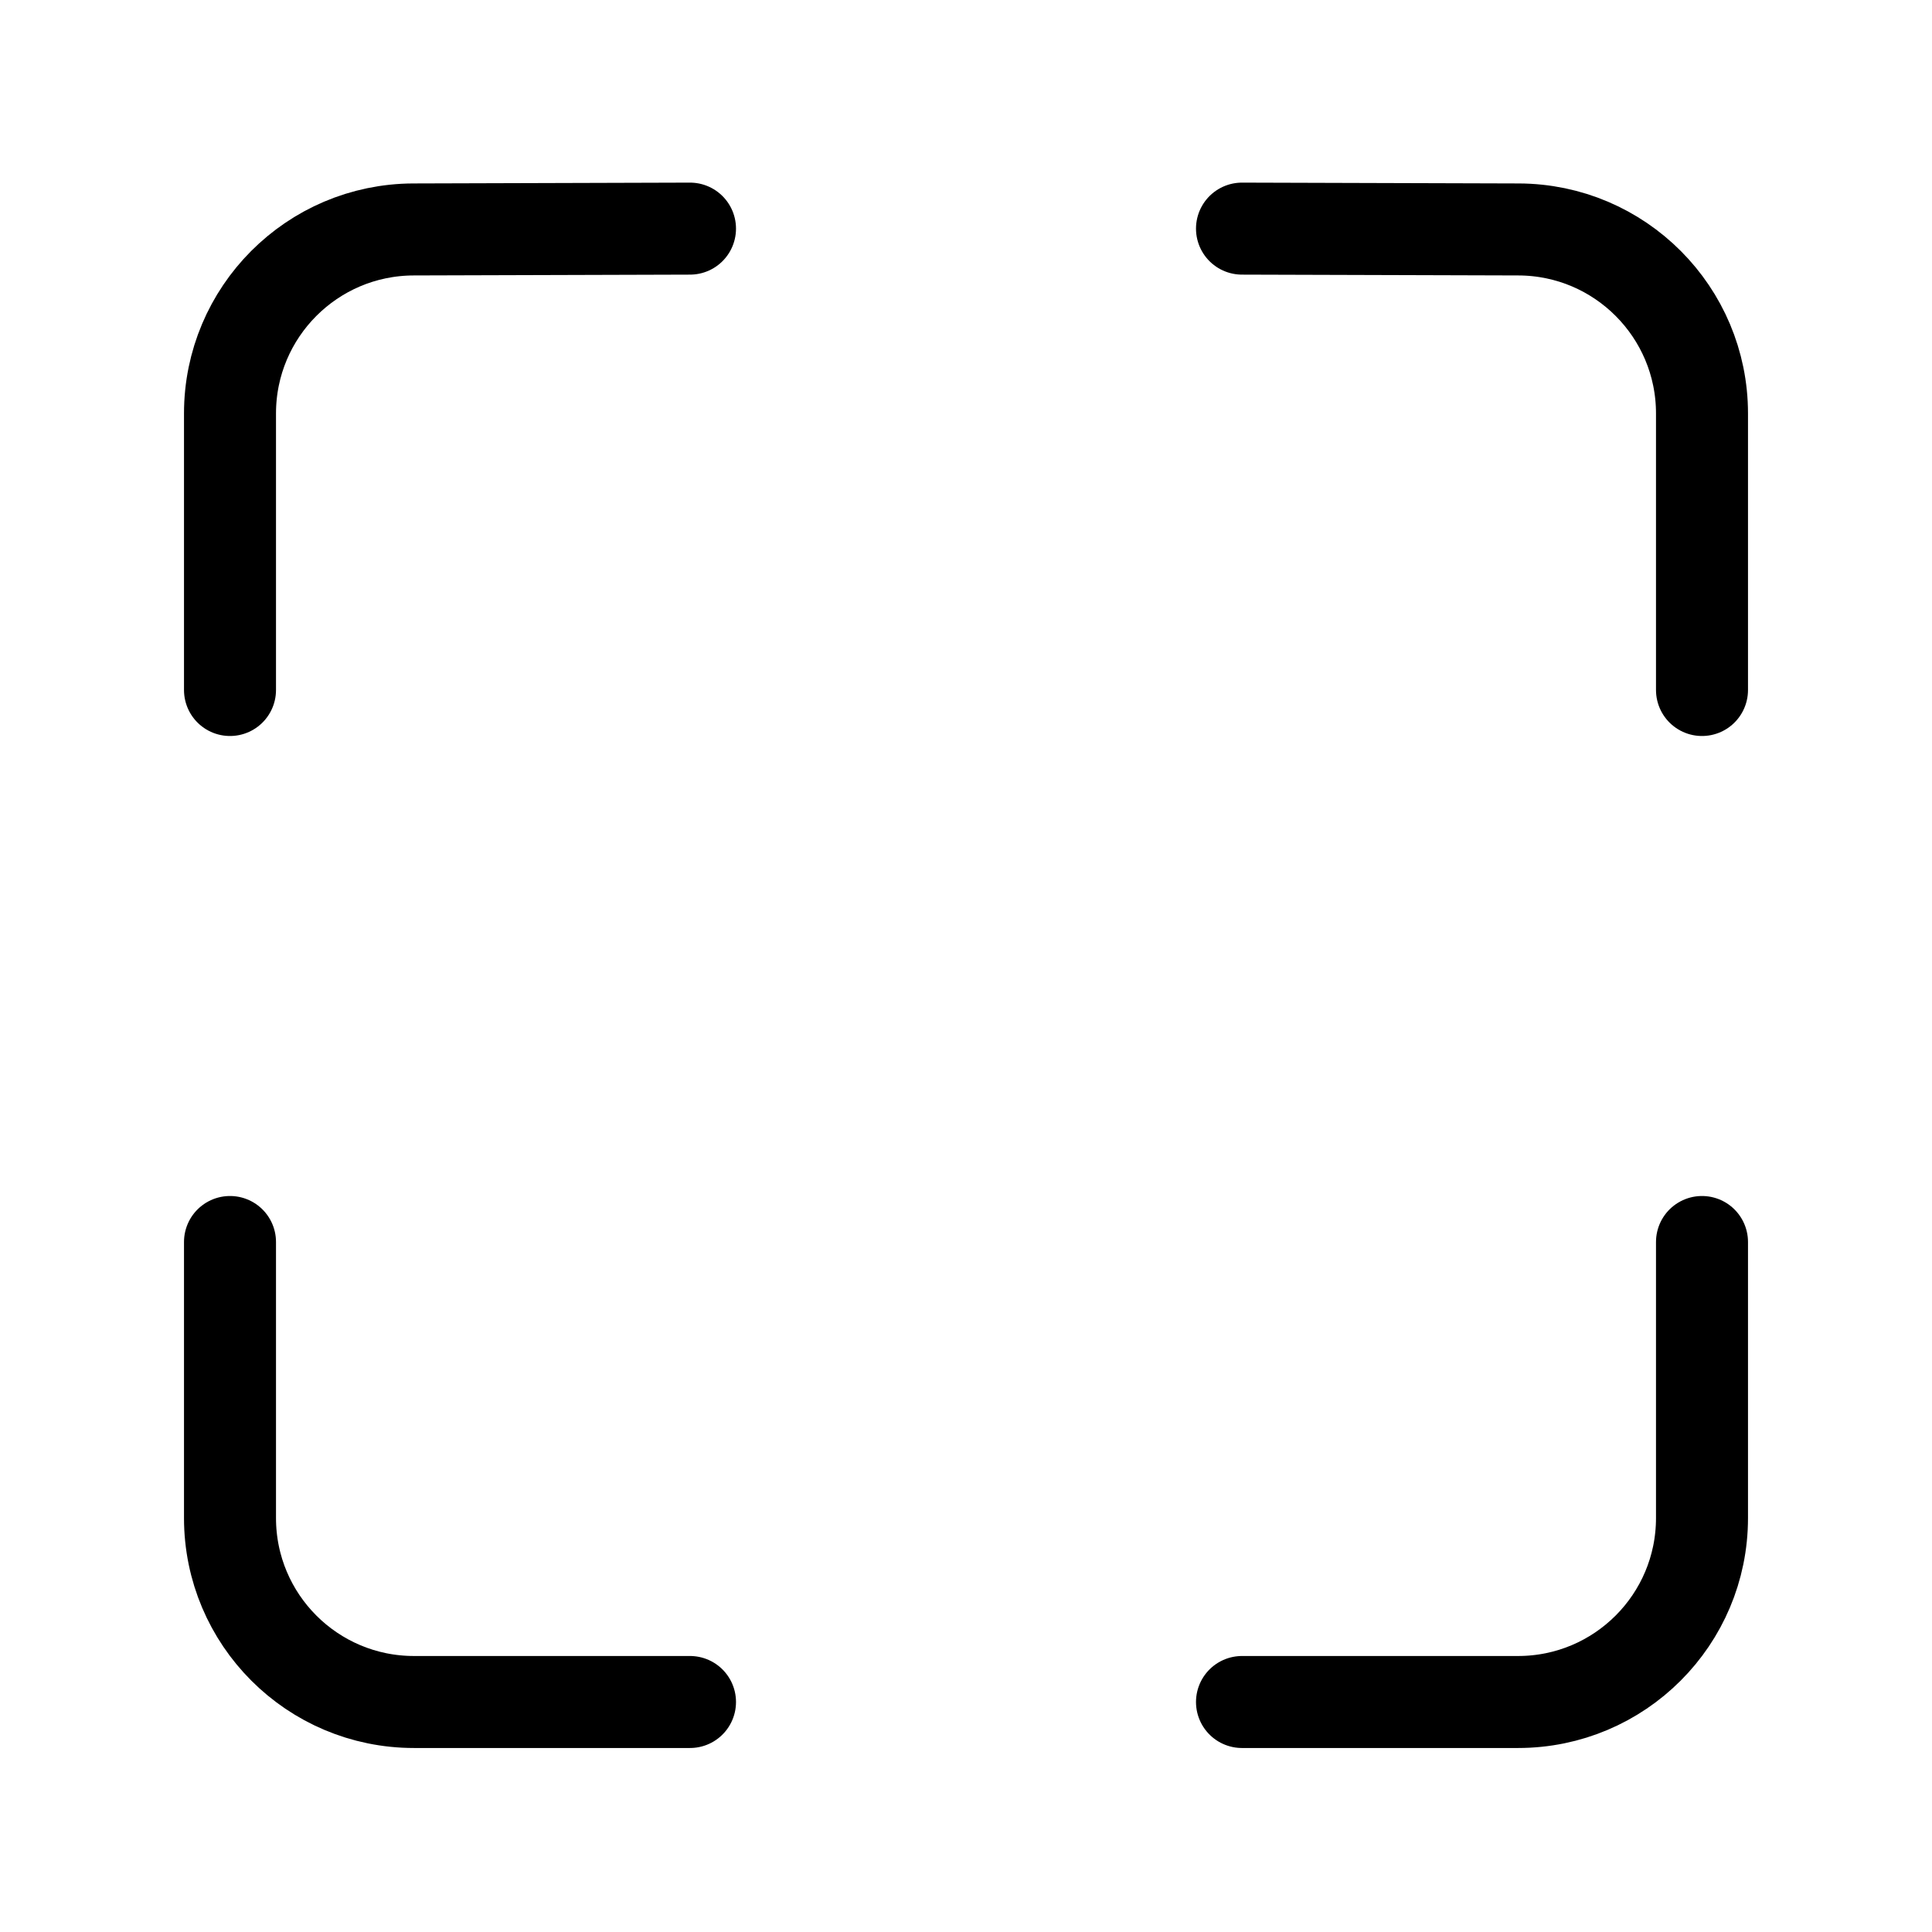
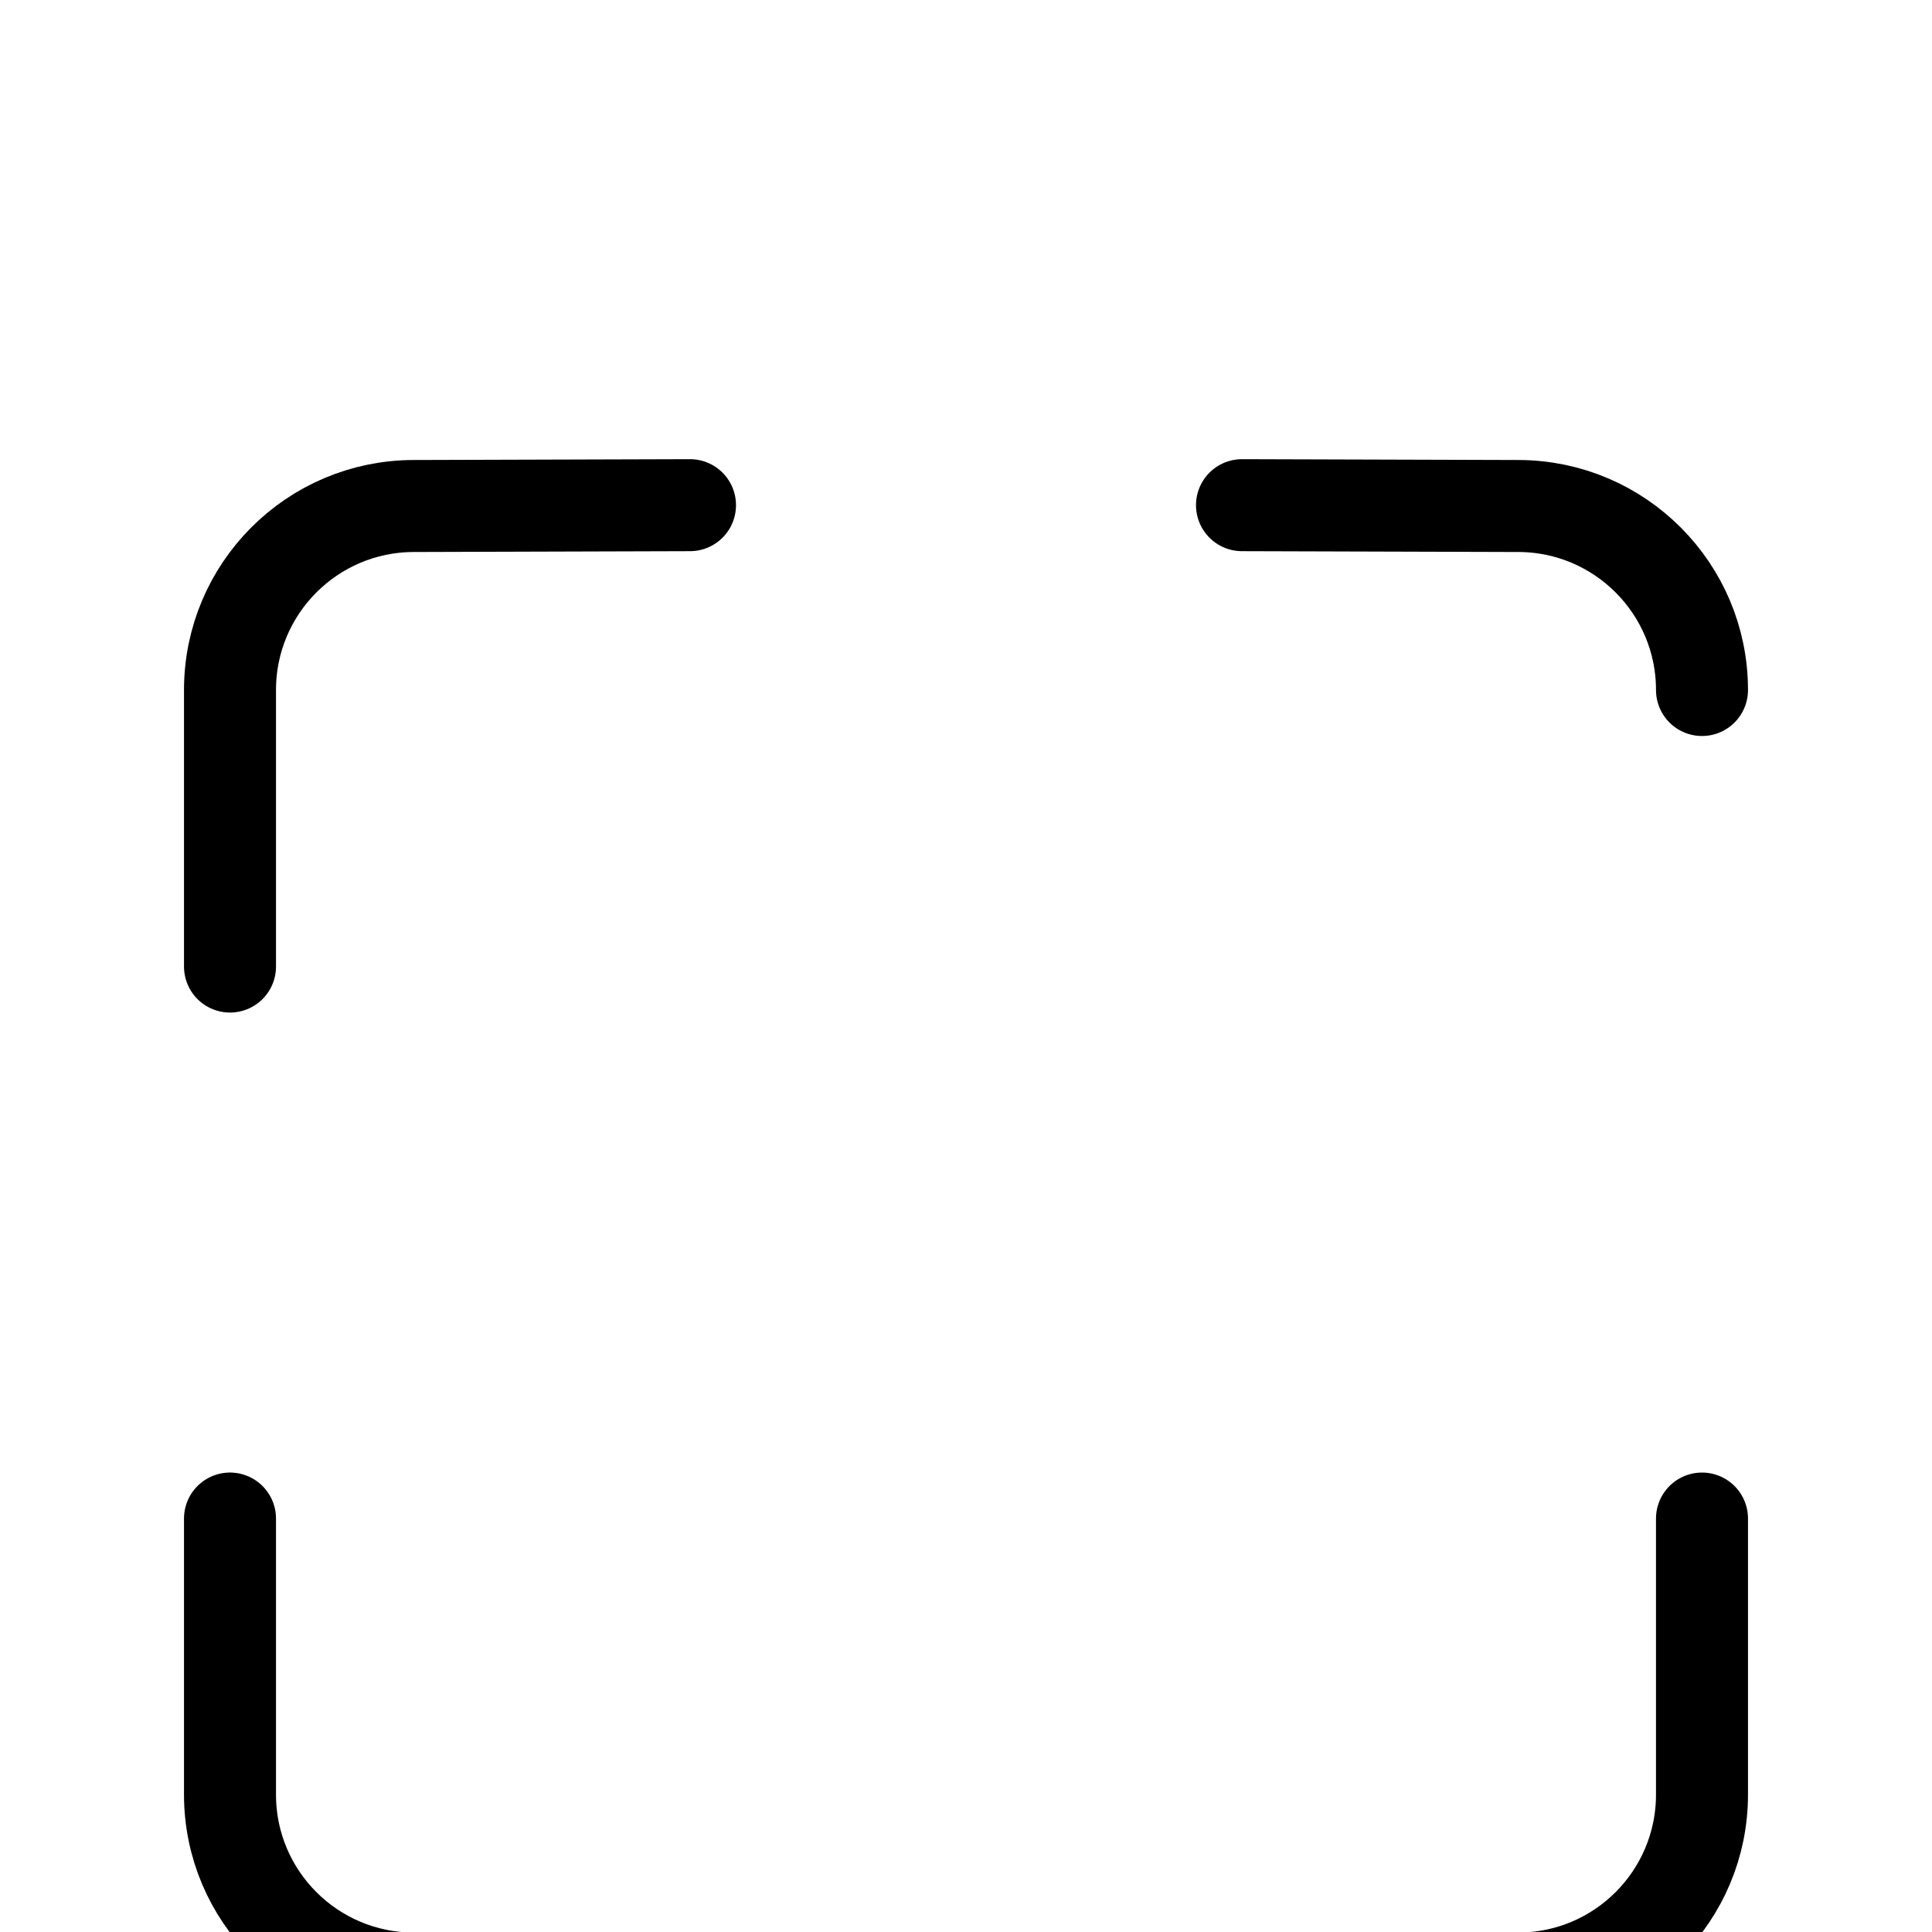
<svg xmlns="http://www.w3.org/2000/svg" width="800px" height="800px" viewBox="0 0 21 21">
-   <path d="m16.5 5.5v-3.006c0-1.102-.892-1.997-1.994-2l-3.006-.009m5 11.015v3c0 1.105-.895 2-2 2h-3m-6-16.015-3.006.009c-1.102.003-1.994.898-1.994 2v3.006m5 11h-3c-1.105 0-2-.895-2-2v-3" fill="none" stroke="#000000" stroke-linecap="round" stroke-linejoin="round" transform="translate(2 2)" />
+   <path d="m16.5 5.5c0-1.102-.892-1.997-1.994-2l-3.006-.009m5 11.015v3c0 1.105-.895 2-2 2h-3m-6-16.015-3.006.009c-1.102.003-1.994.898-1.994 2v3.006m5 11h-3c-1.105 0-2-.895-2-2v-3" fill="none" stroke="#000000" stroke-linecap="round" stroke-linejoin="round" transform="translate(2 2)" />
</svg>